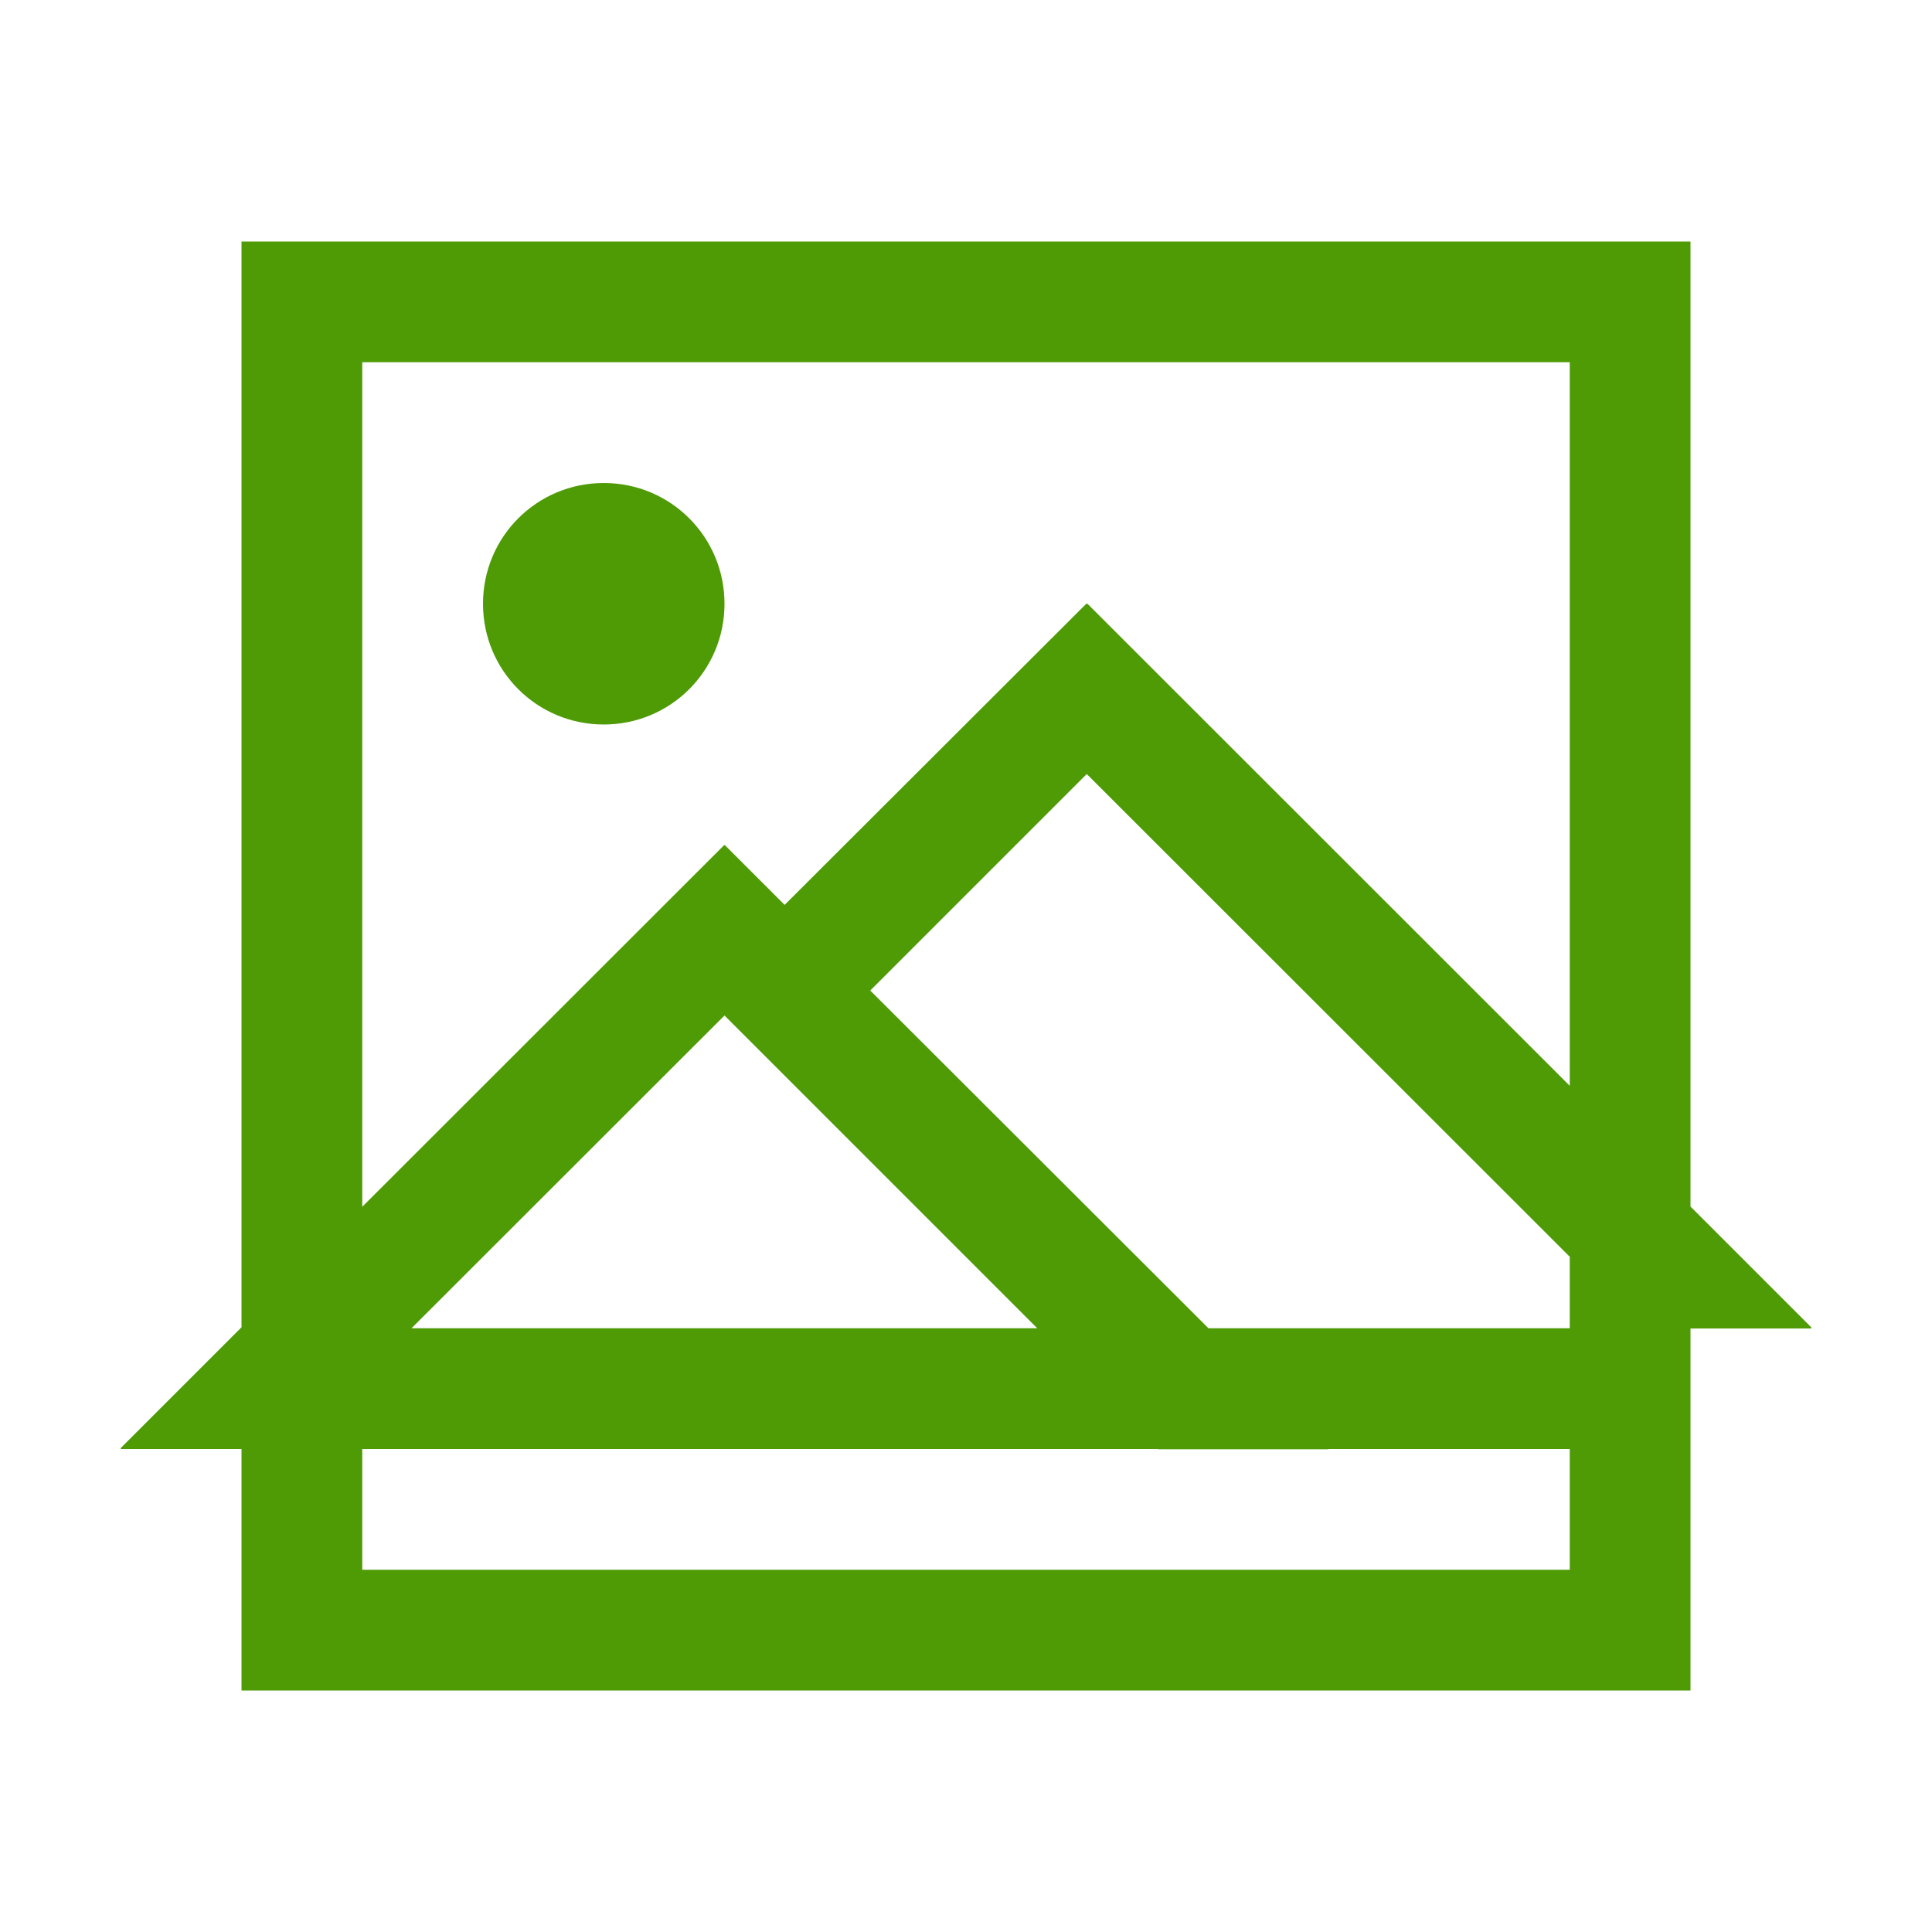
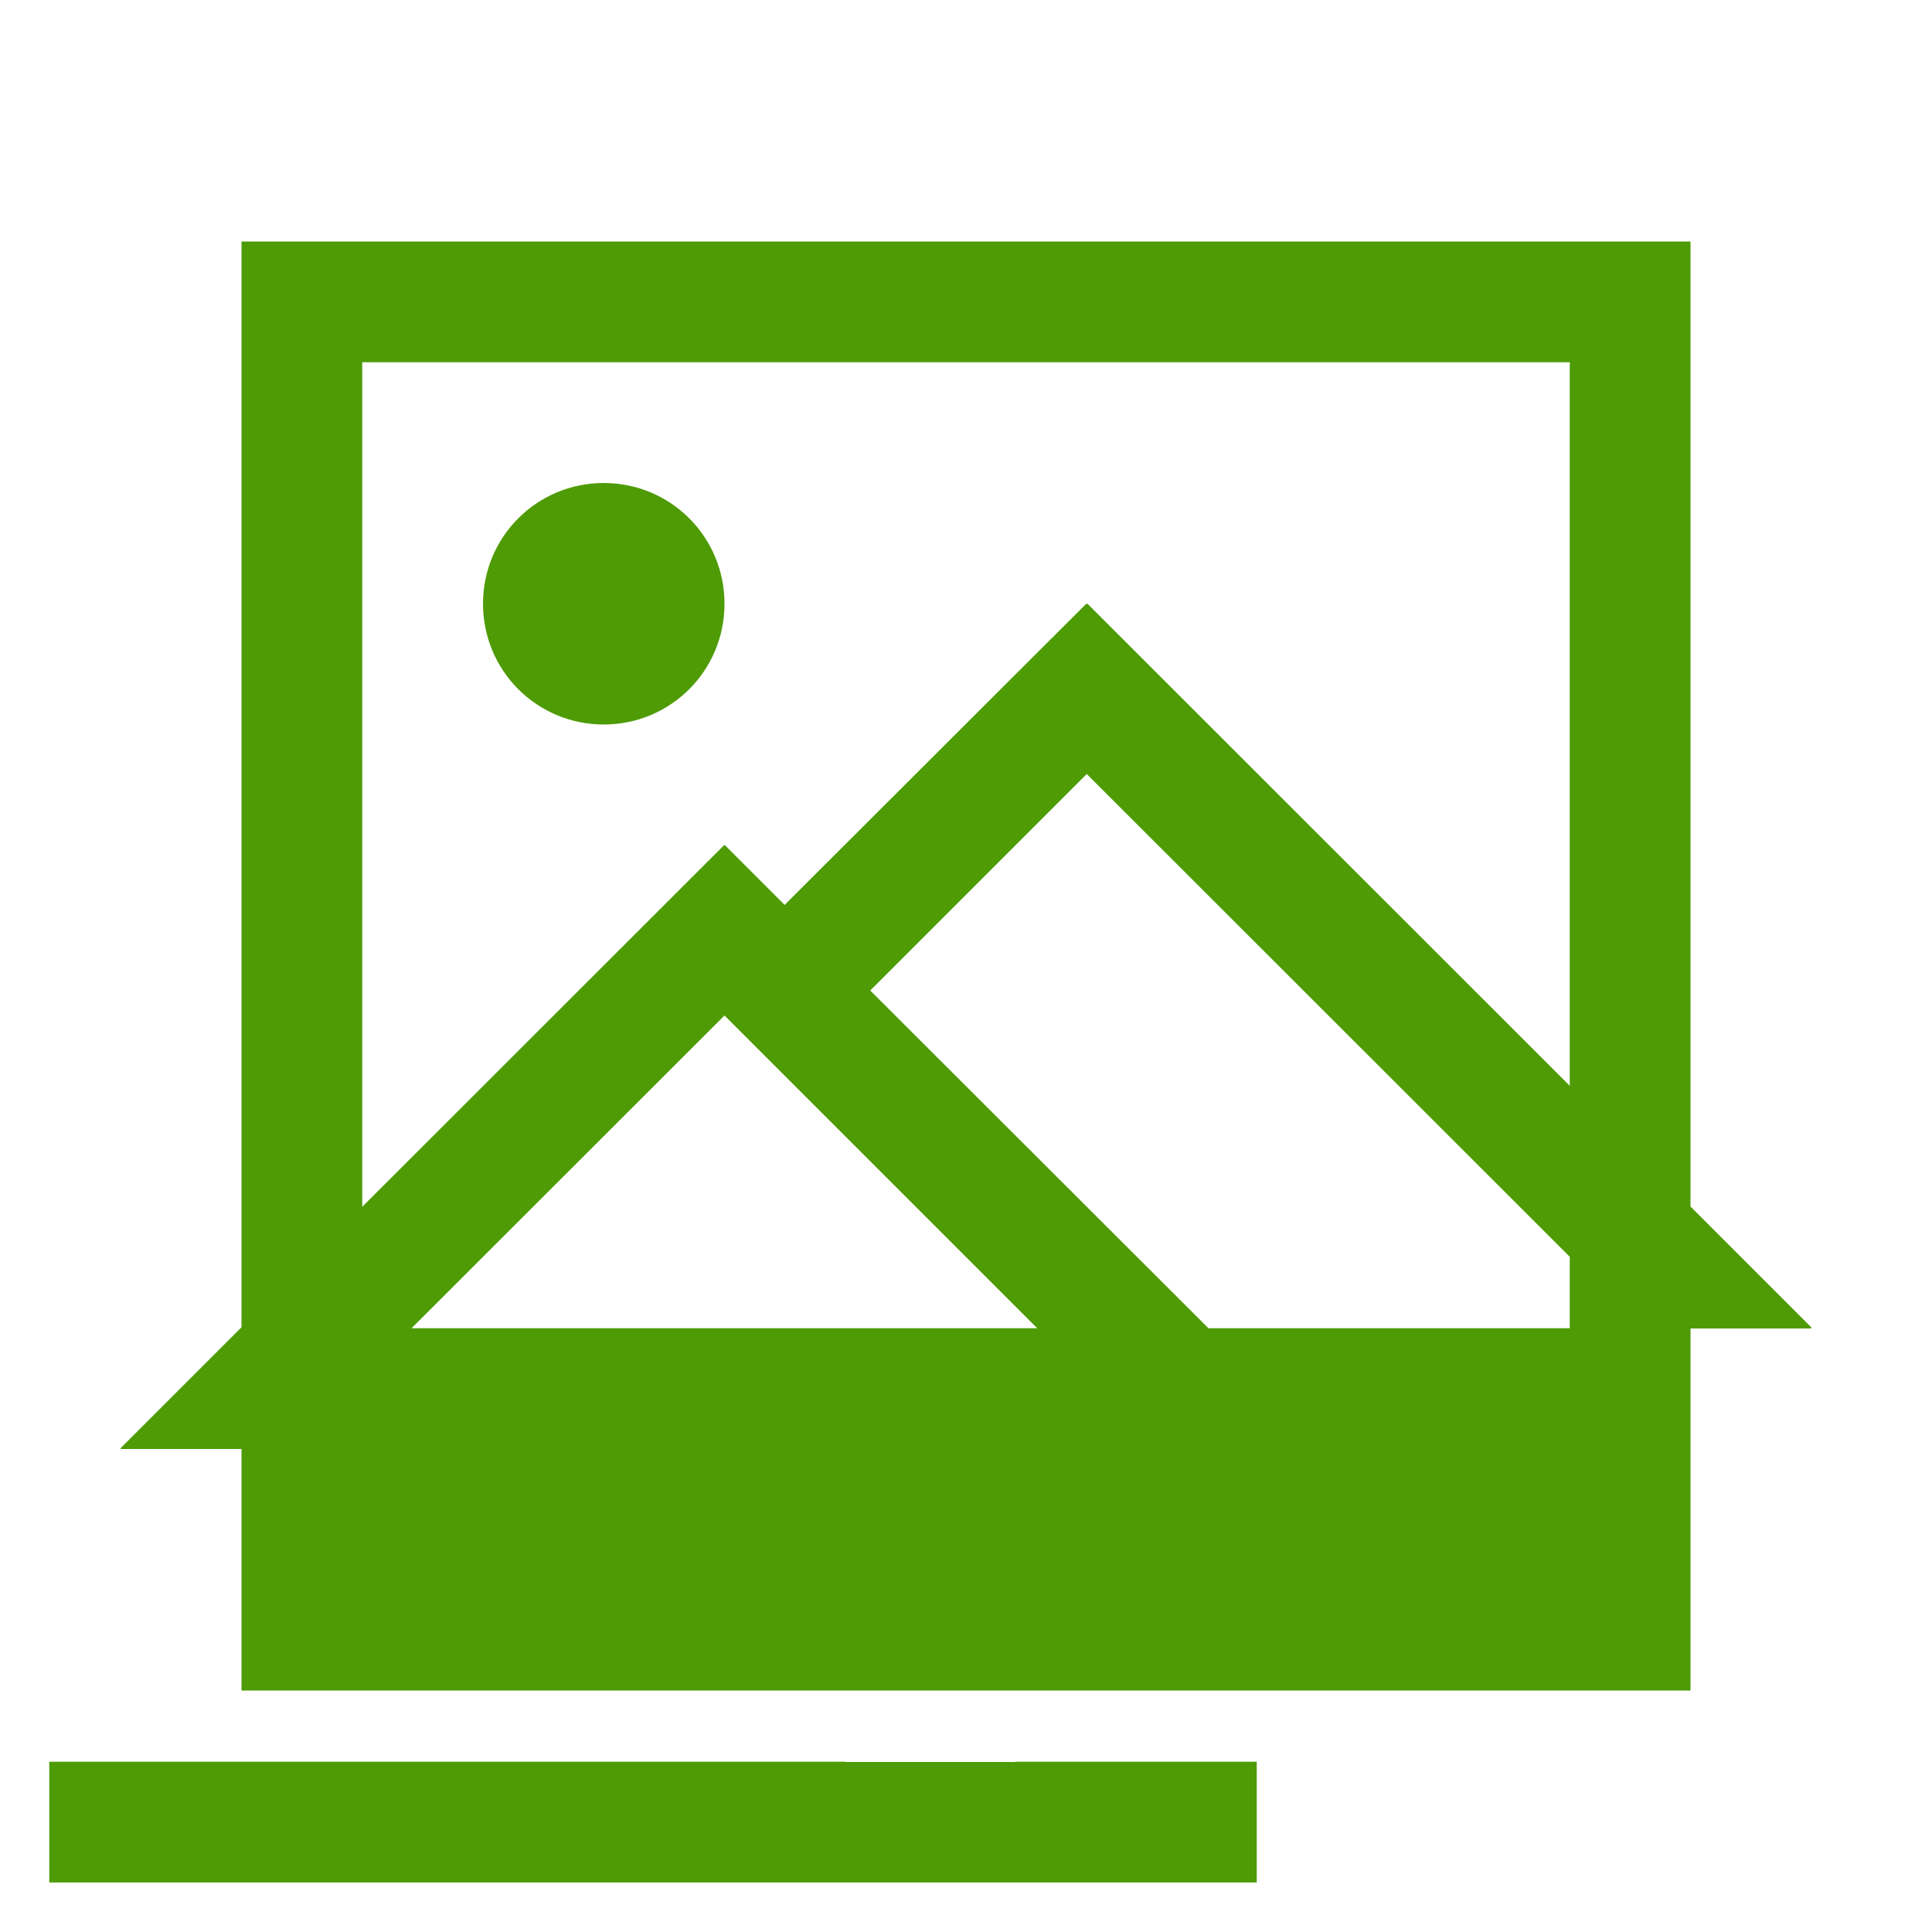
<svg xmlns="http://www.w3.org/2000/svg" viewBox="0 0 16 16">
-   <path d="m2 2v8.992l-1 1v.008h1v2h12v-2.998h1v-.01l-1-1v-7.992zm1 1h10v5.992l-3.994-3.992h-.006v.002h-.006l-2.496 2.492-.494-.494h-.004-.004l-2.996 2.994zm2 1c-.554 0-1 .446-1 1s.446 1 1 1 1-.446 1-1-.446-1-1-1zm4 2.41 4 3.998v.592h-2.992l-2.801-2.797zm-3 2 .5.5 2.09 2.09h-5.182zm-3 3.59h6.59l.002.002h1.408v-.002h2v1h-10z" fill="#4e9b06" />
+   <path d="m2 2v8.992l-1 1v.008h1v2h12v-2.998h1v-.01l-1-1v-7.992zm1 1h10v5.992l-3.994-3.992h-.006v.002h-.006l-2.496 2.492-.494-.494h-.004-.004l-2.996 2.994zm2 1c-.554 0-1 .446-1 1s.446 1 1 1 1-.446 1-1-.446-1-1-1zm4 2.41 4 3.998v.592h-2.992l-2.801-2.797zm-3 2 .5.5 2.09 2.09h-5.182m-3 3.59h6.59l.002.002h1.408v-.002h2v1h-10z" fill="#4e9b06" />
</svg>